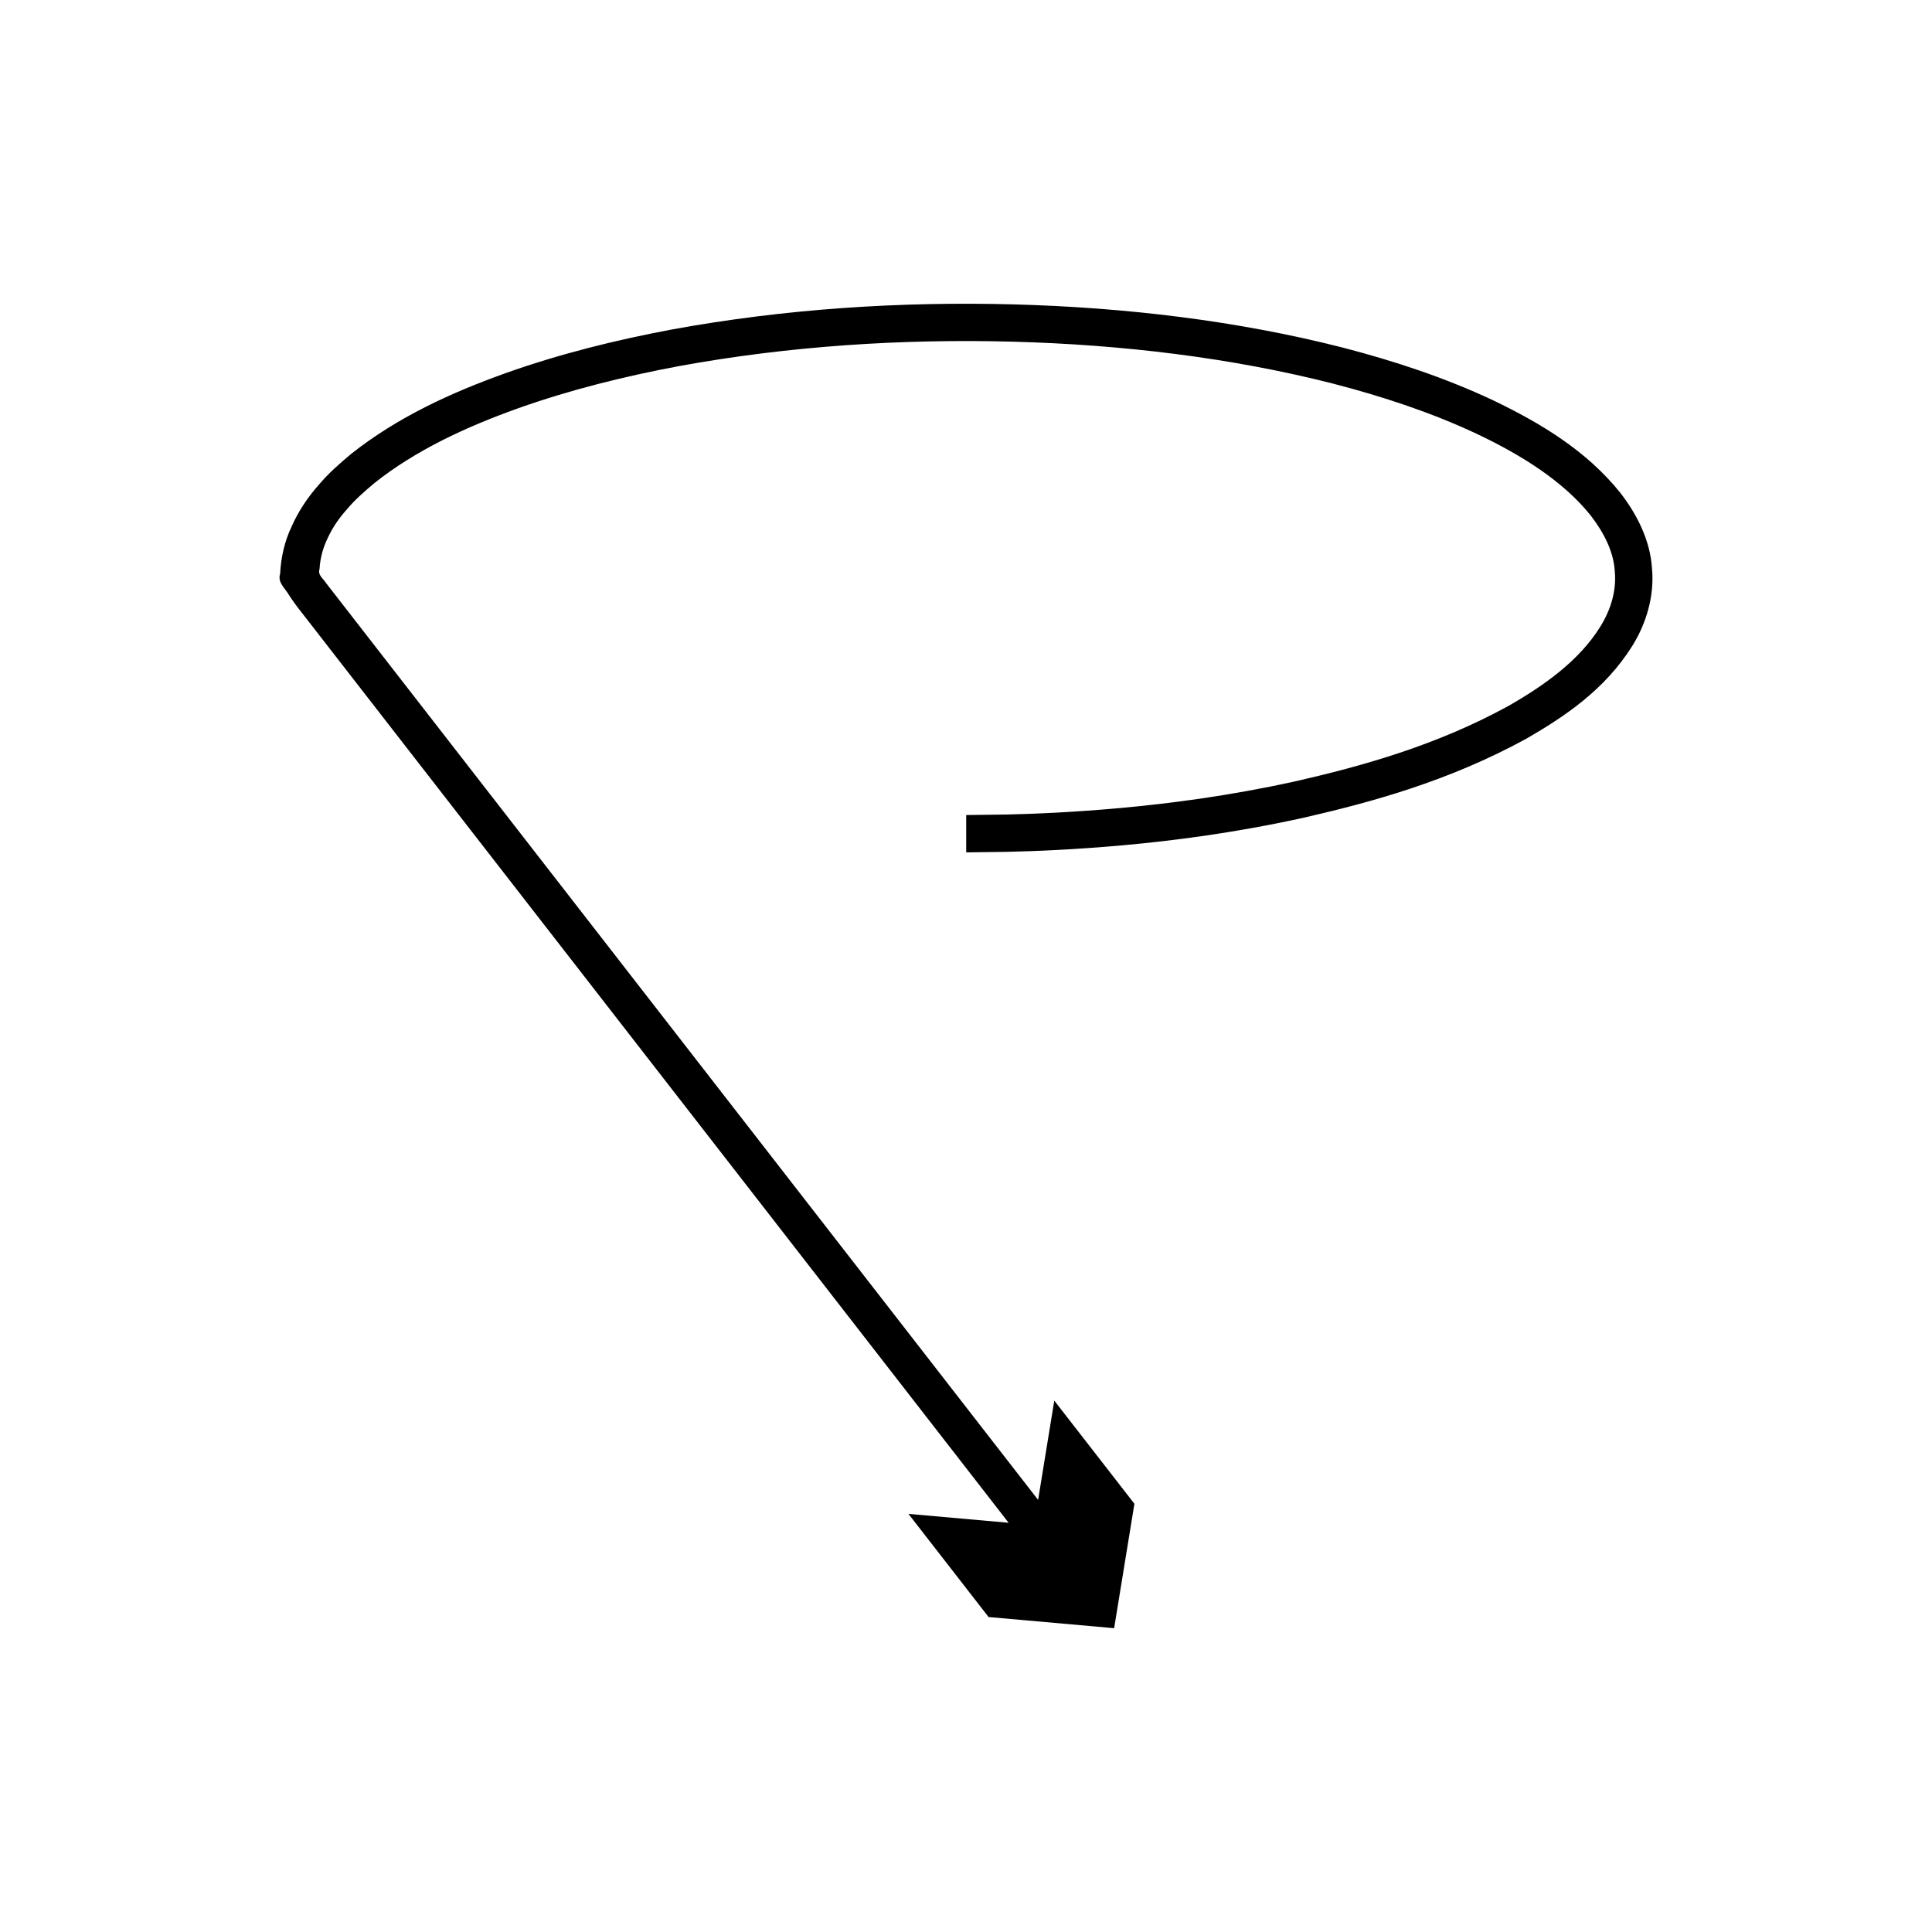
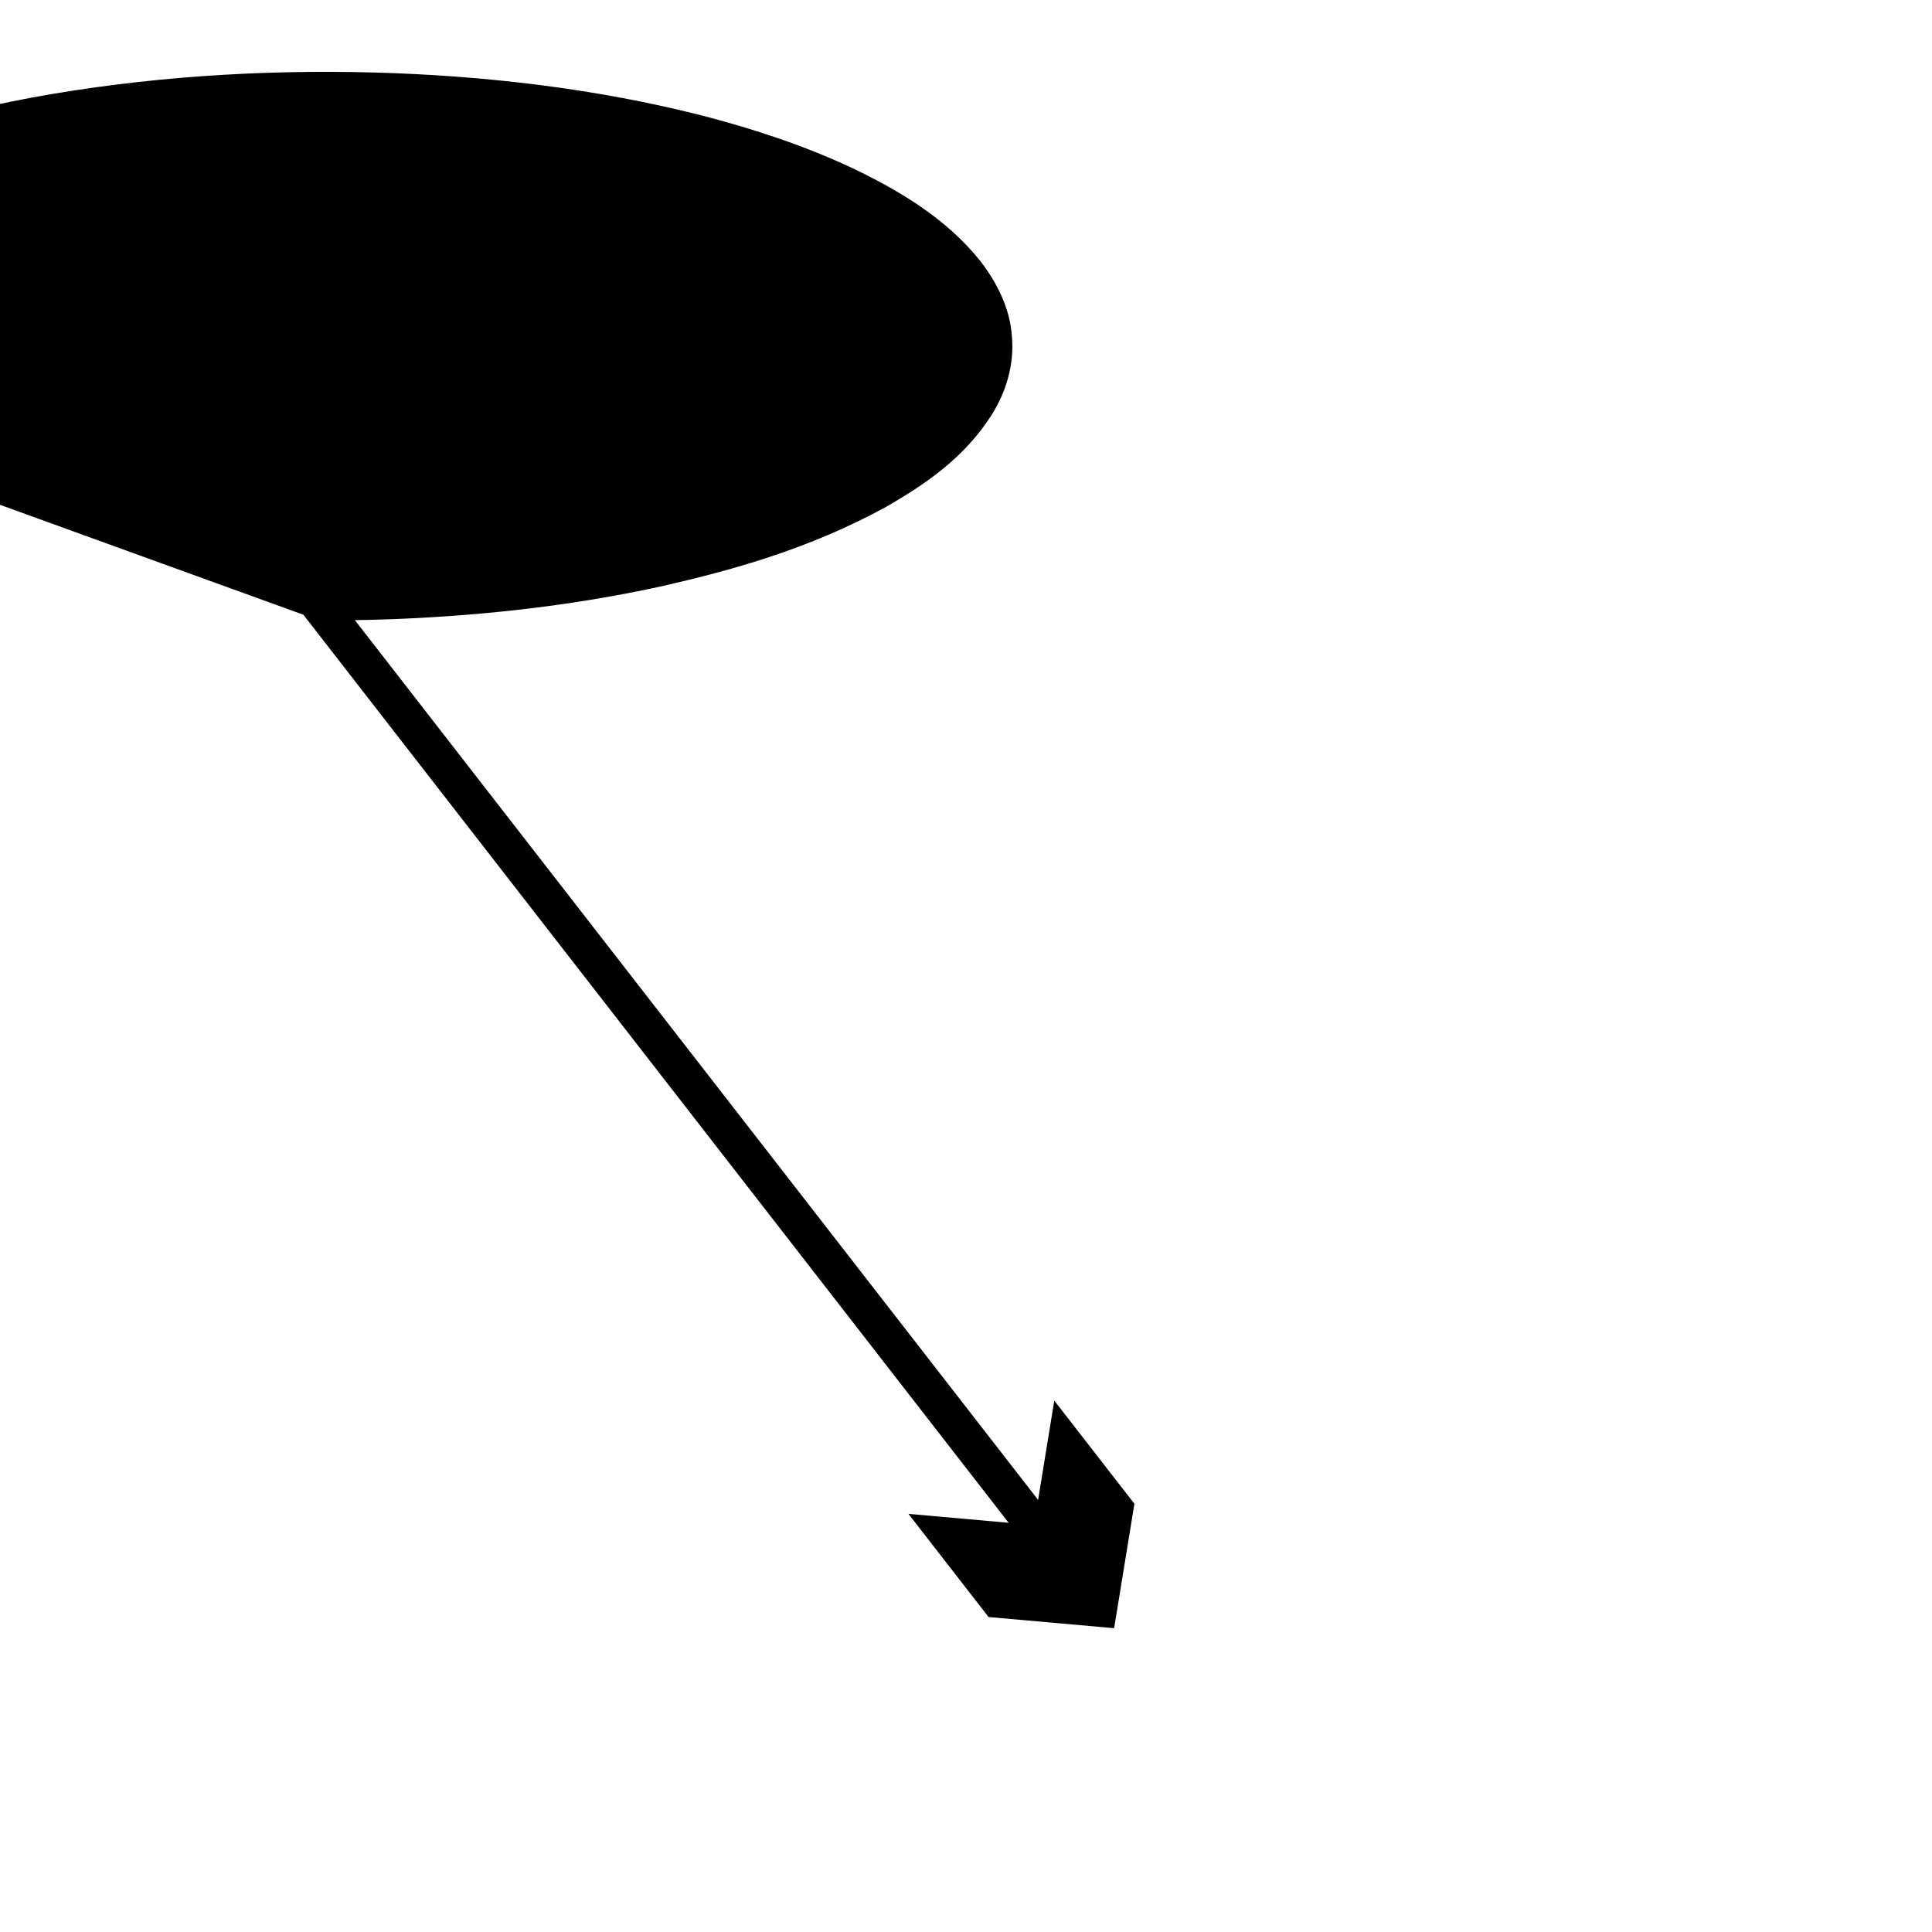
<svg xmlns="http://www.w3.org/2000/svg" fill="#000000" width="800px" height="800px" version="1.1" viewBox="144 144 512 512">
-   <path d="m224.4 306.91c9.047 11.648 17.984 23.156 26.777 34.477 34.586 44.531 66.863 86.094 94.531 121.71 39.355 50.672 65.59 84.453 65.59 84.453l-26.551-2.359 21.234 27.34 33.277 2.957 5.371-32.973-21.234-27.34-4.285 26.309s-26.238-33.781-65.594-84.453c-27.668-35.625-59.949-77.188-94.531-121.72-8.5-10.945-17.145-22.074-25.895-33.34l-2.668-3.434c-0.73-1.195-2.289-2.141-1.742-3.731 0.16-2.902 0.945-5.777 2.25-8.395 1.273-2.691 2.848-5.004 4.949-7.371 2.117-2.555 4.723-4.82 7.359-7.035 10.887-8.66 24.262-14.879 37.996-19.777 13.797-4.914 28.203-8.488 42.766-11.219 29.18-5.324 59.043-7.238 88.312-6.465 29.258 0.789 58.035 4.266 84.914 11.105 13.406 3.469 26.352 7.777 38.25 13.379 11.789 5.594 22.922 12.566 30.156 21.688 3.488 4.551 6.019 9.578 6.301 14.691 0.484 5.102-1.031 10.152-3.832 14.656-5.625 9.109-15.148 15.777-24.457 21.074-19.078 10.469-38.973 15.961-56.484 19.949-17.629 3.875-33.324 5.867-46.266 7.051-12.953 1.168-23.18 1.559-30.148 1.719-6.973 0.09-10.691 0.137-10.691 0.137v9.891s3.797-0.047 10.922-0.141c7.121-0.164 17.566-0.562 30.82-1.754 13.246-1.211 29.32-3.25 47.496-7.242 18.094-4.144 38.594-9.707 59.176-20.973 10.07-5.82 20.73-12.867 28.086-24.57 3.621-5.777 5.945-13.125 5.238-20.605-0.48-7.523-4.047-14.367-8.371-19.977-8.98-11.199-21.16-18.504-33.715-24.531-12.668-5.961-26.145-10.426-40.02-14.02-27.789-7.066-57.215-10.602-87.109-11.41-29.895-0.789-60.375 1.152-90.375 6.625-14.984 2.809-29.855 6.488-44.285 11.625-14.387 5.164-28.535 11.605-40.887 21.398-3.027 2.531-6.019 5.144-8.625 8.258-2.789 3.133-5.375 6.984-7.106 10.938-1.906 3.957-2.84 8.246-3.062 12.551-0.758 2.336 1.355 3.824 2.344 5.641 1.152 1.758 2.441 3.492 3.816 5.207z" />
+   <path d="m224.4 306.91c9.047 11.648 17.984 23.156 26.777 34.477 34.586 44.531 66.863 86.094 94.531 121.71 39.355 50.672 65.59 84.453 65.59 84.453l-26.551-2.359 21.234 27.34 33.277 2.957 5.371-32.973-21.234-27.34-4.285 26.309s-26.238-33.781-65.594-84.453c-27.668-35.625-59.949-77.188-94.531-121.72-8.5-10.945-17.145-22.074-25.895-33.34l-2.668-3.434v9.891s3.797-0.047 10.922-0.141c7.121-0.164 17.566-0.562 30.82-1.754 13.246-1.211 29.32-3.25 47.496-7.242 18.094-4.144 38.594-9.707 59.176-20.973 10.07-5.82 20.73-12.867 28.086-24.57 3.621-5.777 5.945-13.125 5.238-20.605-0.48-7.523-4.047-14.367-8.371-19.977-8.98-11.199-21.16-18.504-33.715-24.531-12.668-5.961-26.145-10.426-40.02-14.02-27.789-7.066-57.215-10.602-87.109-11.41-29.895-0.789-60.375 1.152-90.375 6.625-14.984 2.809-29.855 6.488-44.285 11.625-14.387 5.164-28.535 11.605-40.887 21.398-3.027 2.531-6.019 5.144-8.625 8.258-2.789 3.133-5.375 6.984-7.106 10.938-1.906 3.957-2.84 8.246-3.062 12.551-0.758 2.336 1.355 3.824 2.344 5.641 1.152 1.758 2.441 3.492 3.816 5.207z" />
</svg>